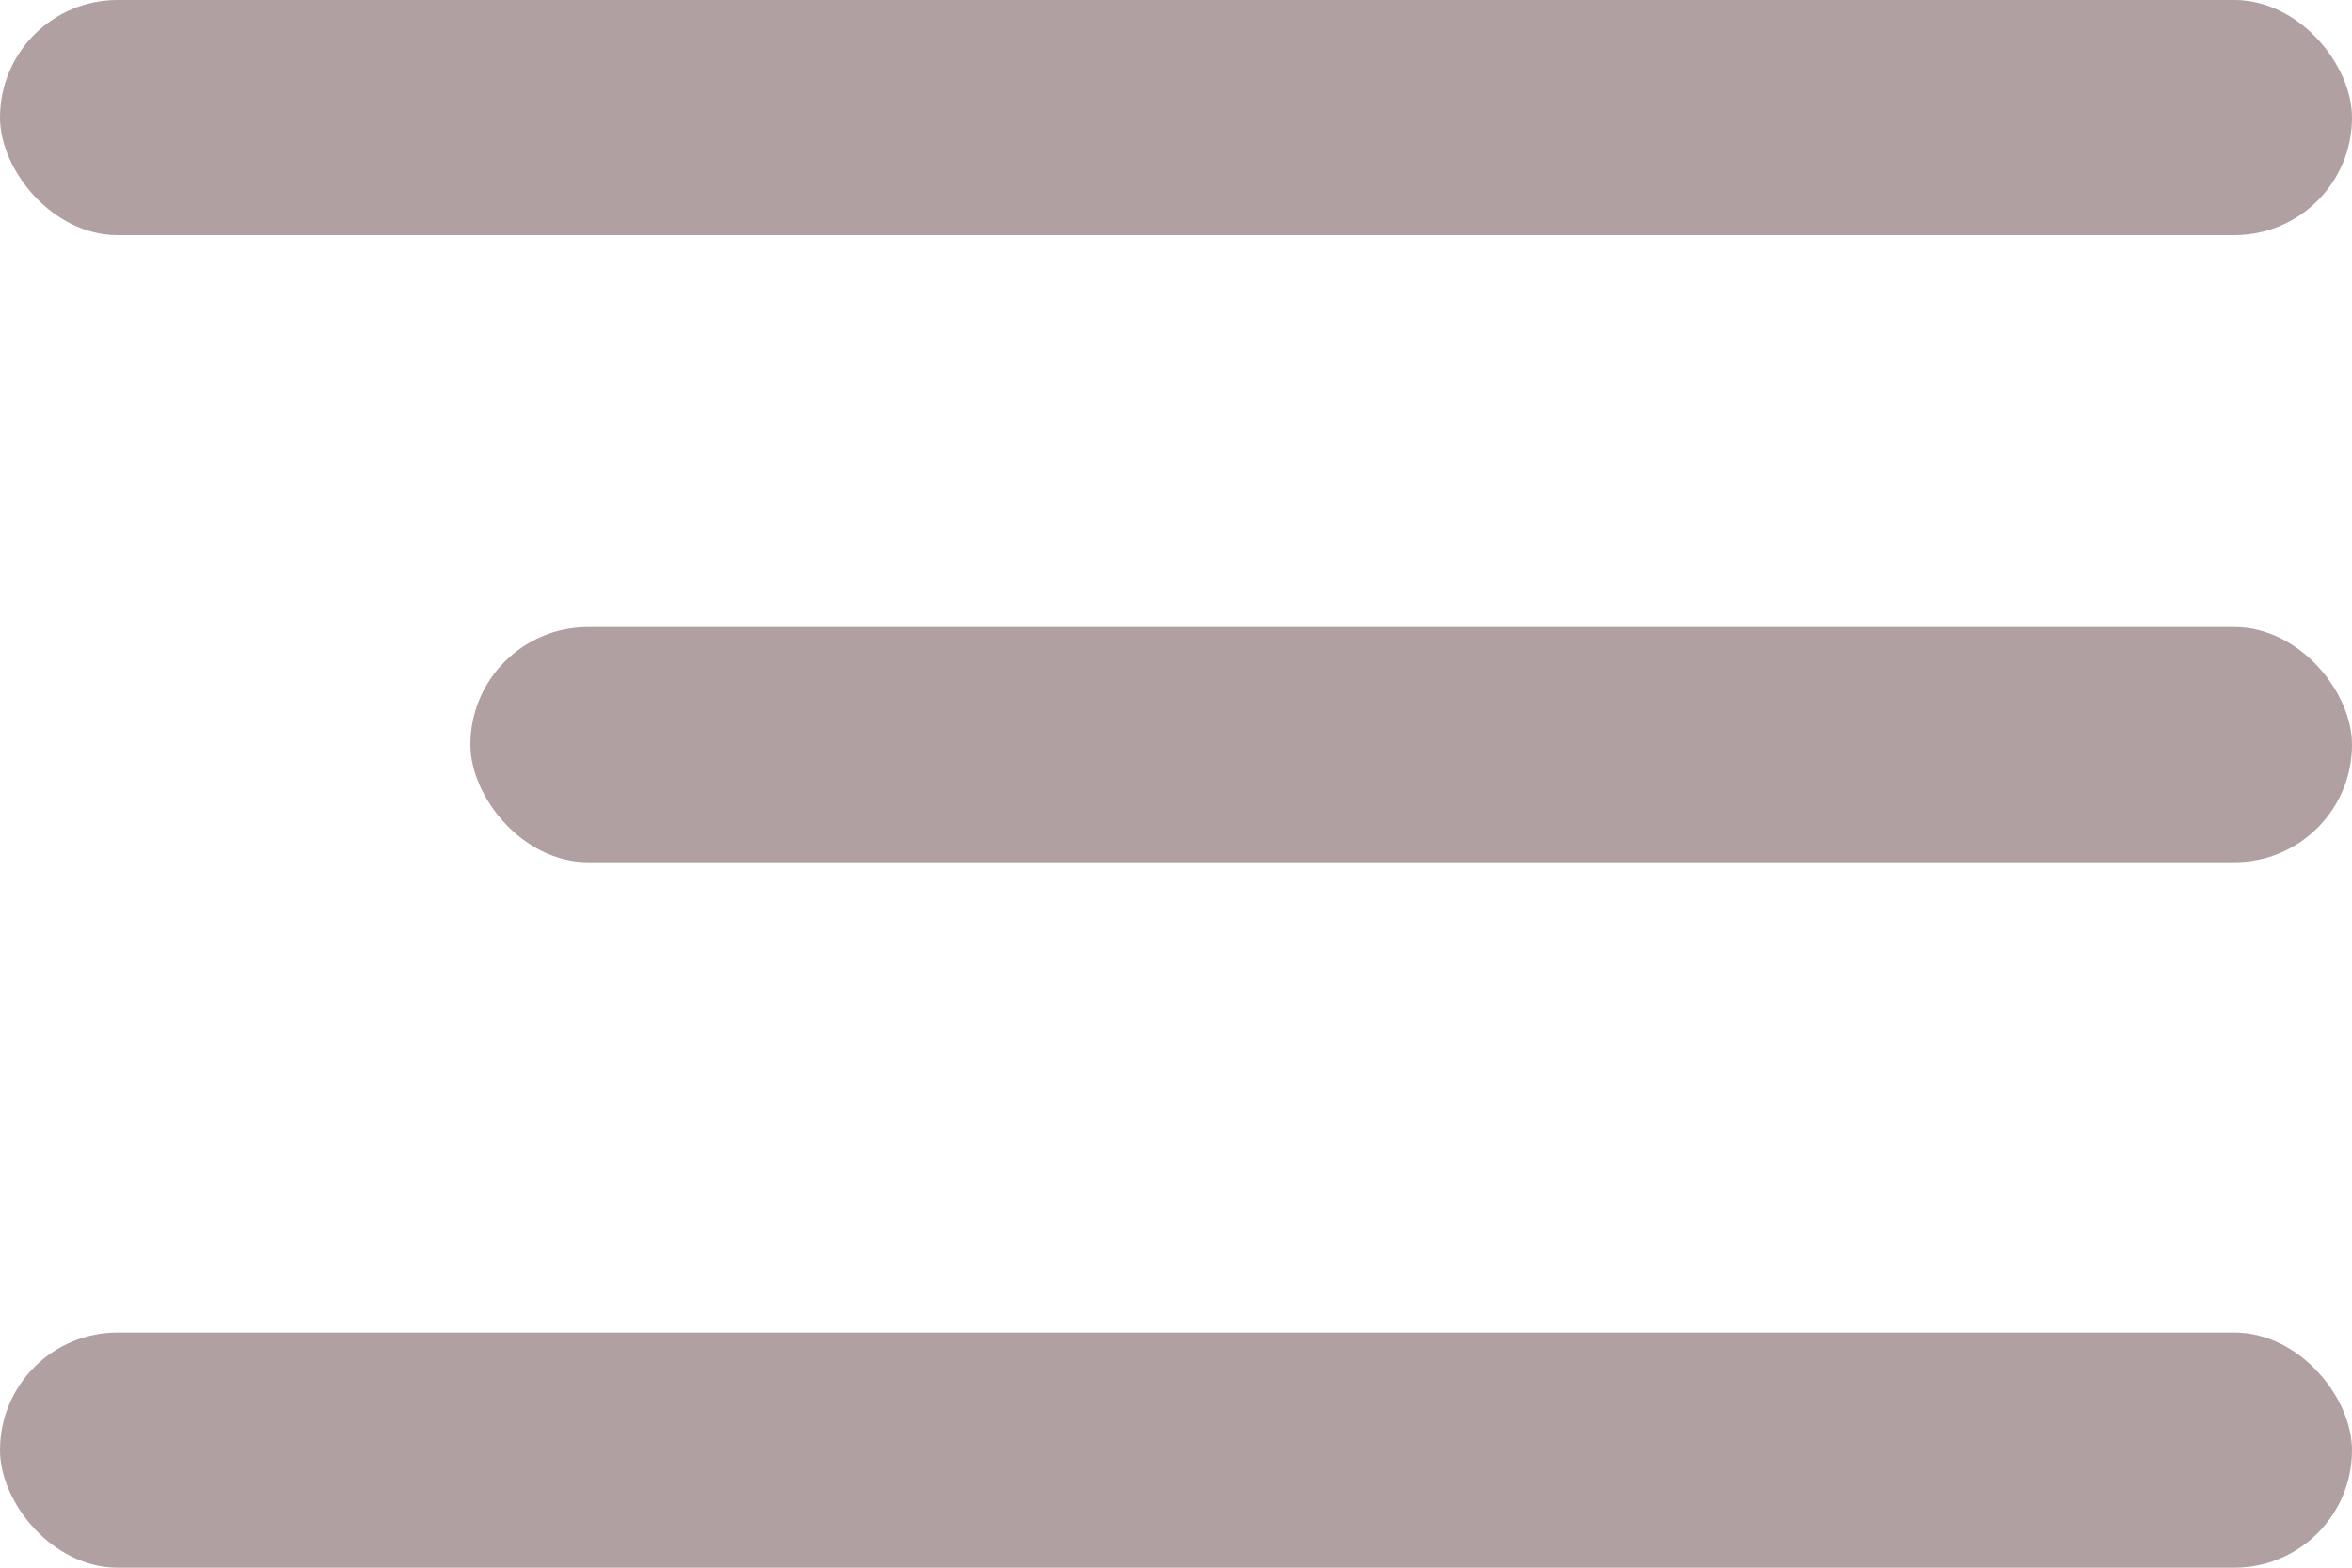
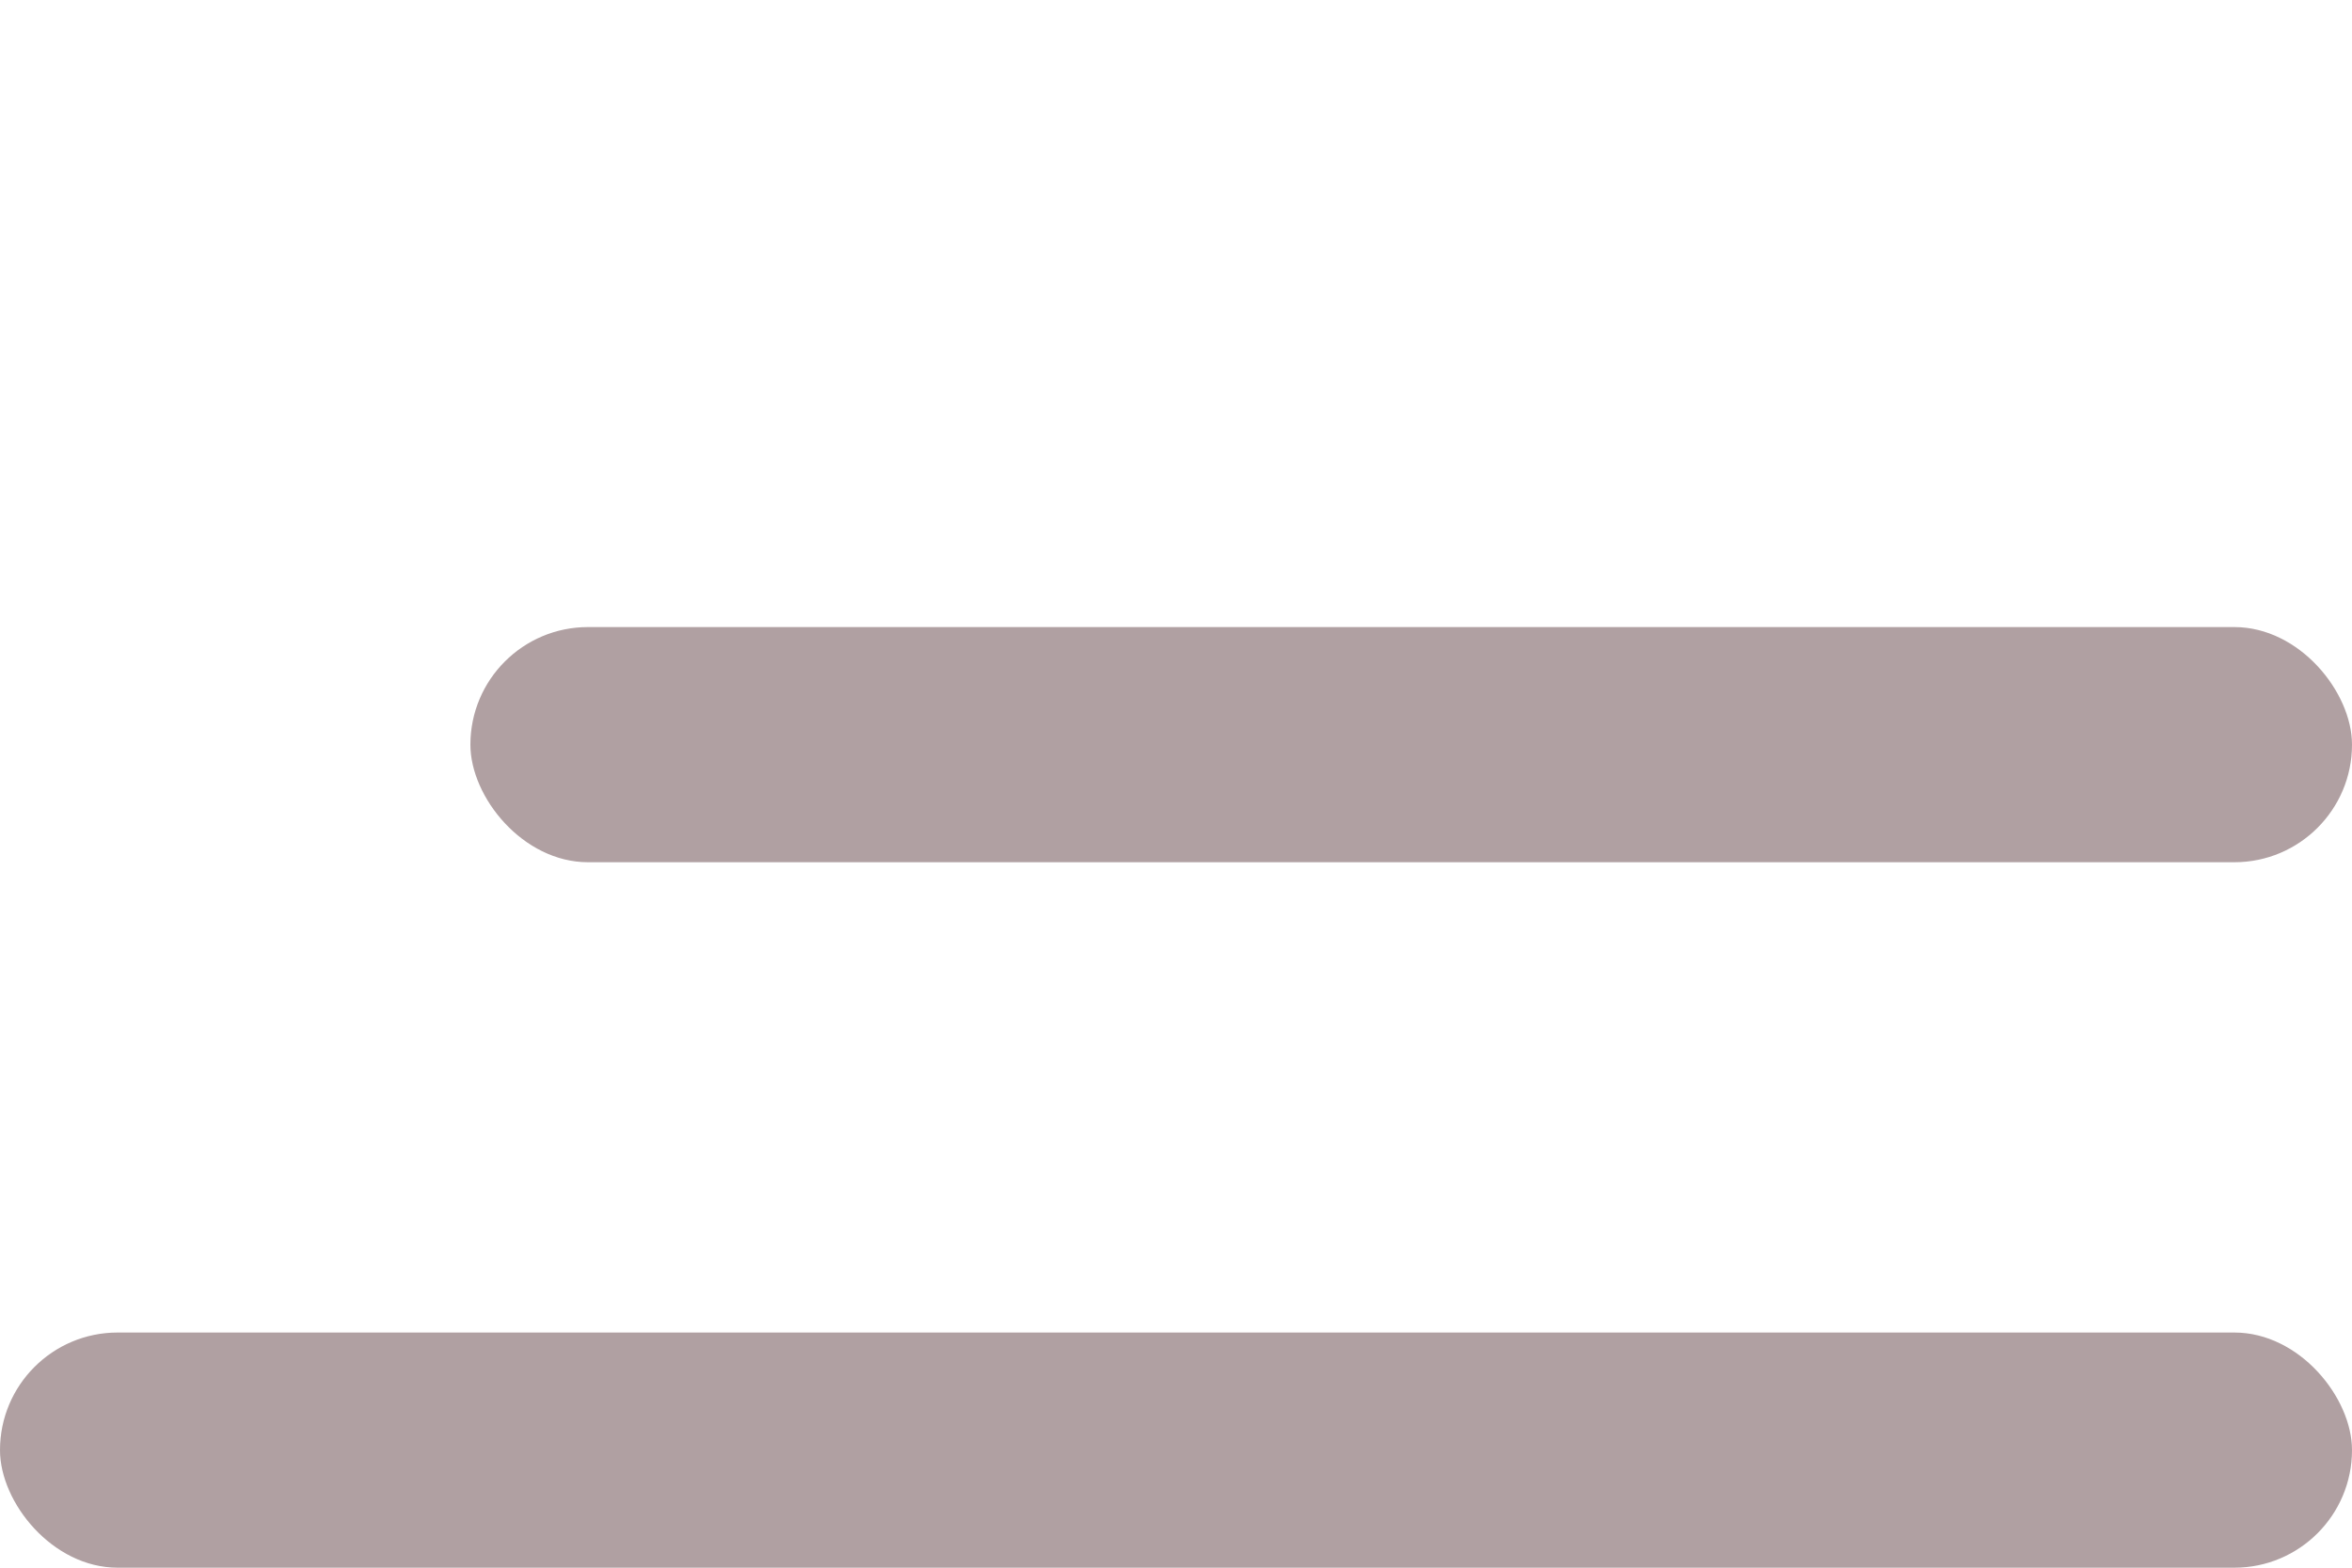
<svg xmlns="http://www.w3.org/2000/svg" width="30" height="20" viewBox="0 0 30 20" fill="none">
-   <rect width="30" height="3" rx="1.5" fill="#B0A0A2" />
  <rect x="6" y="8" width="24" height="3" rx="1.5" fill="#B0A0A2" />
  <rect y="17" width="30" height="3" rx="1.5" fill="#B0A0A2" />
</svg>